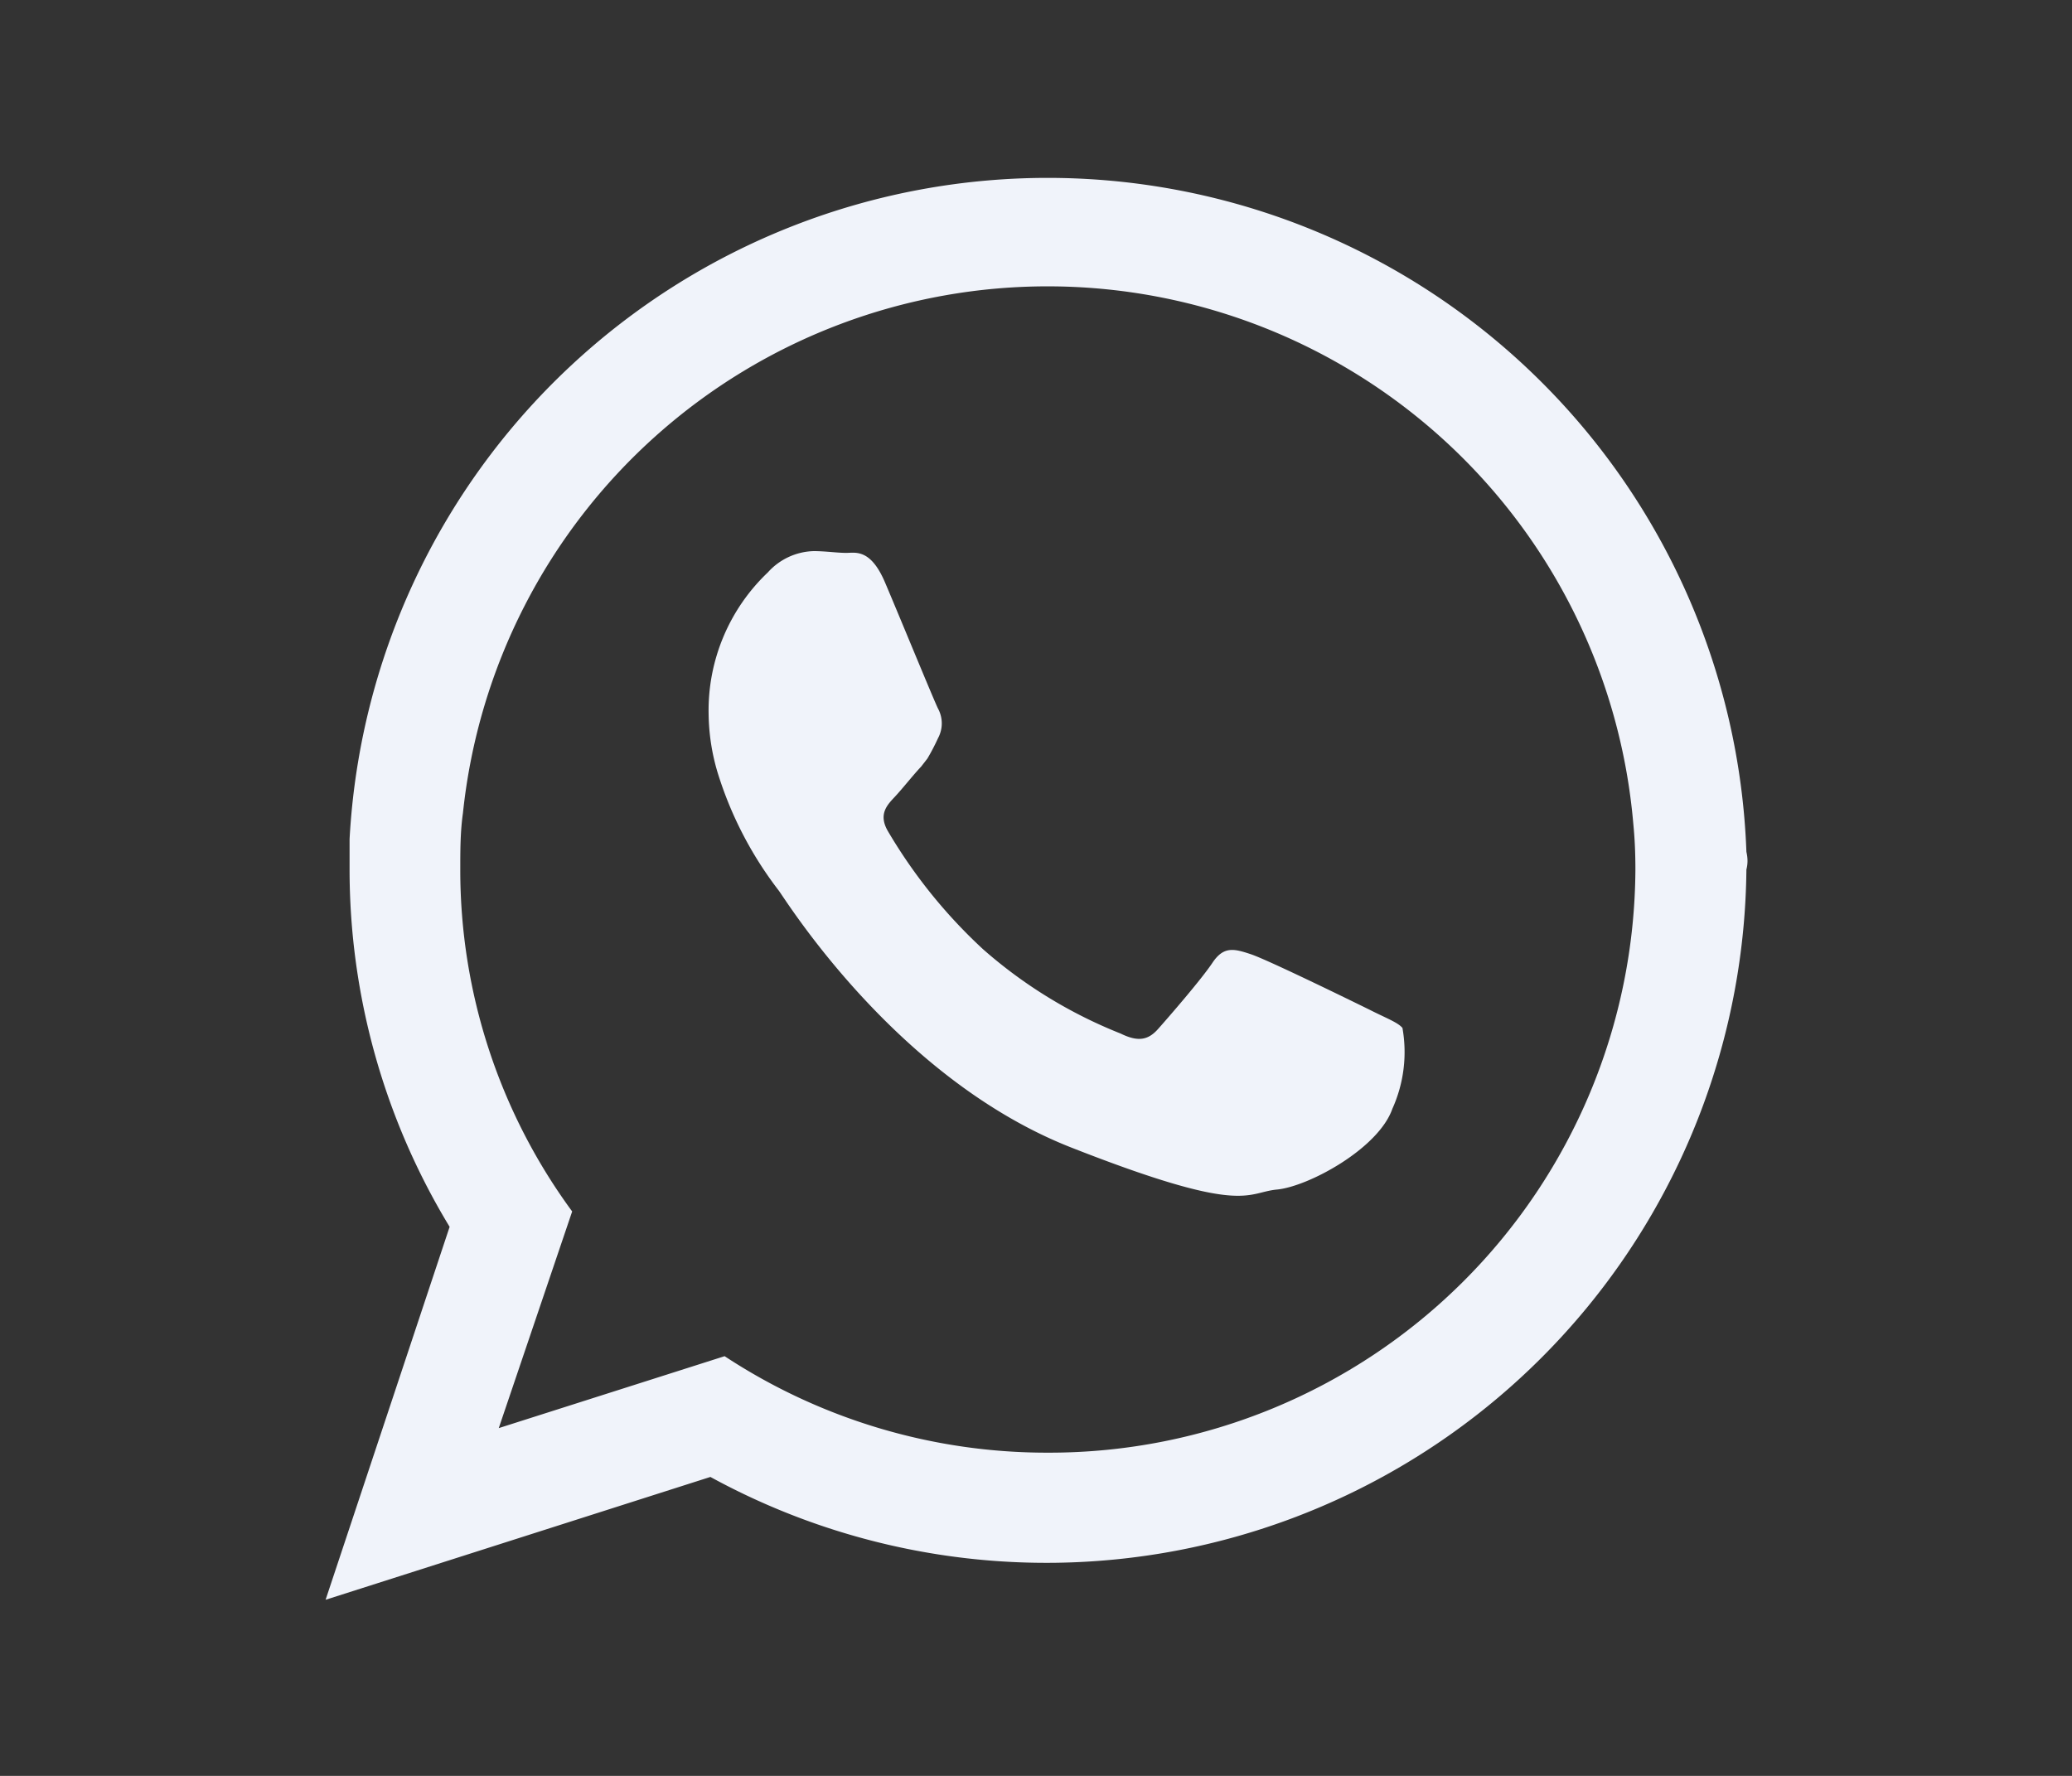
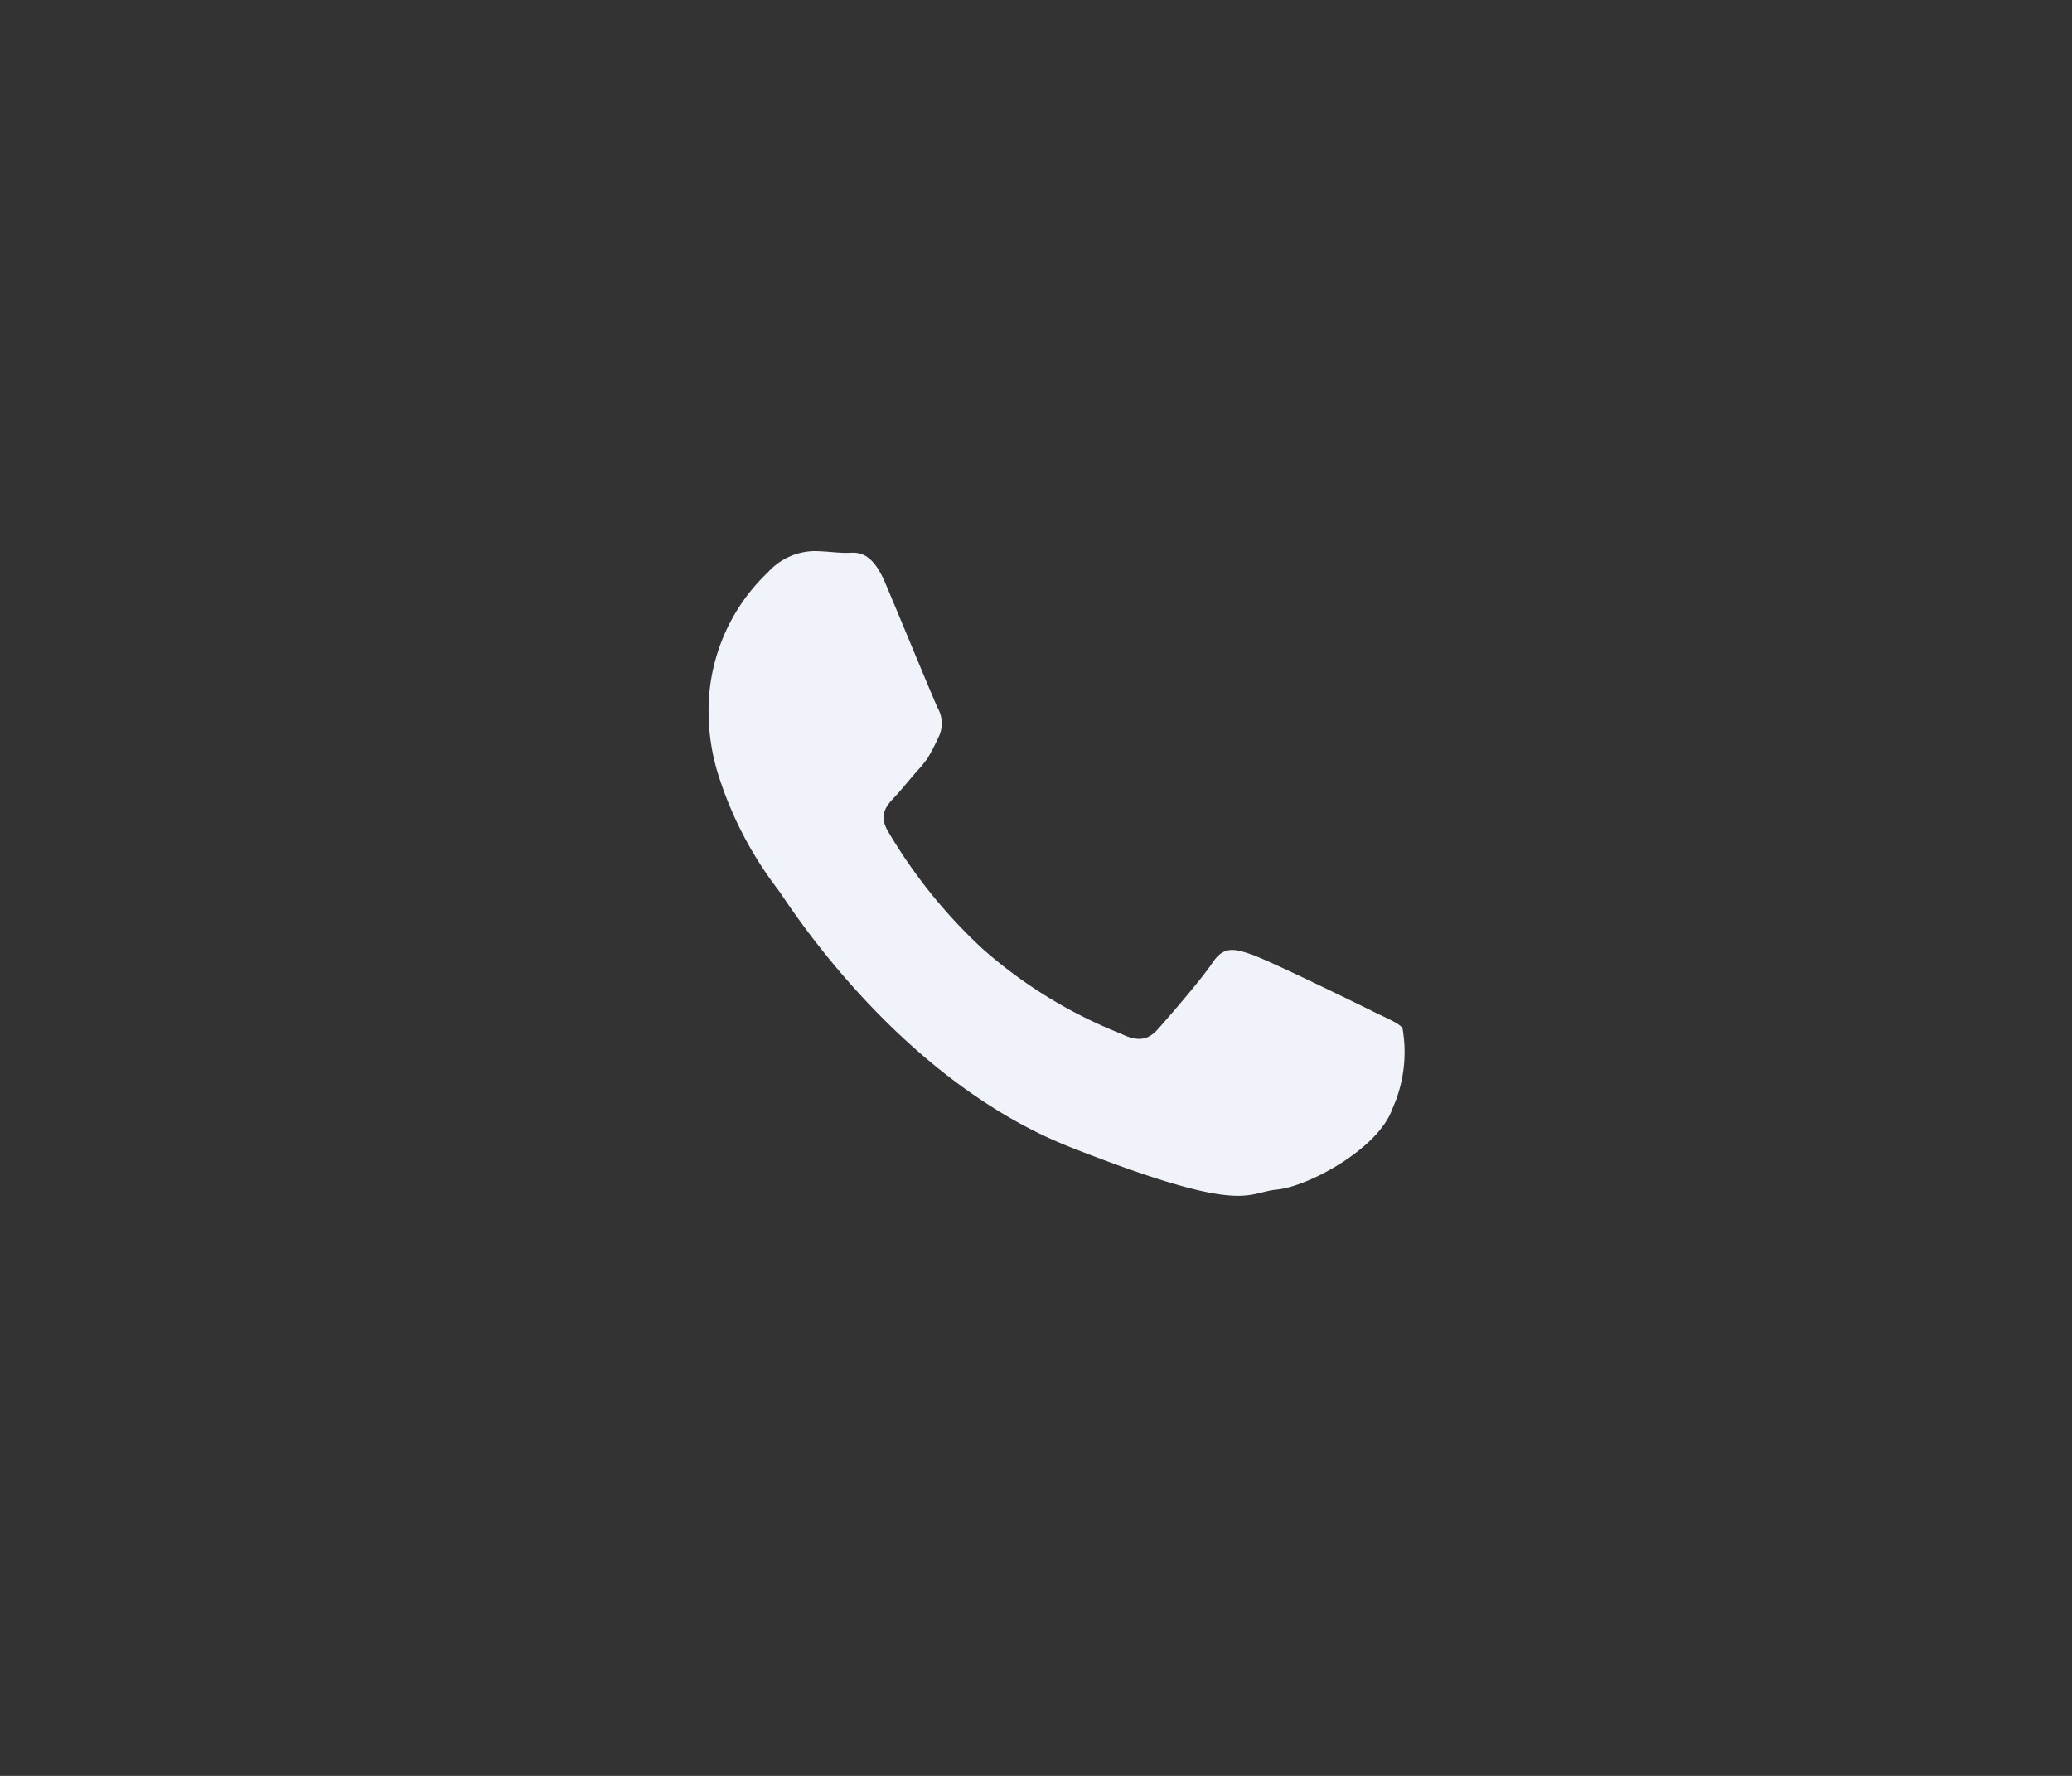
<svg xmlns="http://www.w3.org/2000/svg" id="Capa_1" data-name="Capa 1" viewBox="0 0 70 60">
  <rect x="0" y="0" width="70" height="60" fill="#333333" stroke="none" />
  <defs>
    <style>.cls-1{fill:#f0f3fa;fill-rule:evenodd;}</style>
  </defs>
-   <path class="cls-1" d="M59,28.78a23.62,23.62,0,0,0-47.19-.43c0,.35,0,.69,0,1a23.27,23.27,0,0,0,3.38,12.1L11,54.05,24,49.9a23.65,23.65,0,0,0,35-20.52C59.05,29.18,59.05,29,59,28.78Zm-23.6,20.3a19.81,19.81,0,0,1-10.92-3.26l-7.63,2.43,2.48-7.32a19.48,19.48,0,0,1-3.78-11.55c0-.64,0-1.28.09-1.91a19.86,19.86,0,0,1,39.54.37c.05.51.07,1,.07,1.54A19.8,19.8,0,0,1,35.44,49.08Z" />
  <path class="cls-1" d="M46.26,34.11c-.59-.29-3.43-1.68-4-1.87s-.92-.28-1.3.29-1.51,1.87-1.84,2.24-.67.44-1.26.15a15.91,15.91,0,0,1-4.65-2.85,17.48,17.48,0,0,1-3.22-4c-.33-.58,0-.89.26-1.17s.57-.68.87-1l.21-.27a7.26,7.26,0,0,0,.36-.69,1.05,1.05,0,0,0,0-1c-.14-.28-1.3-3.11-1.79-4.26s-1-1-1.31-1-.71-.06-1.1-.06a2.16,2.16,0,0,0-1.55.72,6.43,6.43,0,0,0-2,4.8,7.15,7.15,0,0,0,.3,1.95,12.63,12.63,0,0,0,2.07,4c.28.38,4,6.37,9.88,8.68s5.89,1.52,6.95,1.42,3.43-1.38,3.9-2.73a4.65,4.65,0,0,0,.34-2.73C47.22,34.54,46.83,34.4,46.26,34.11Z" />
</svg>